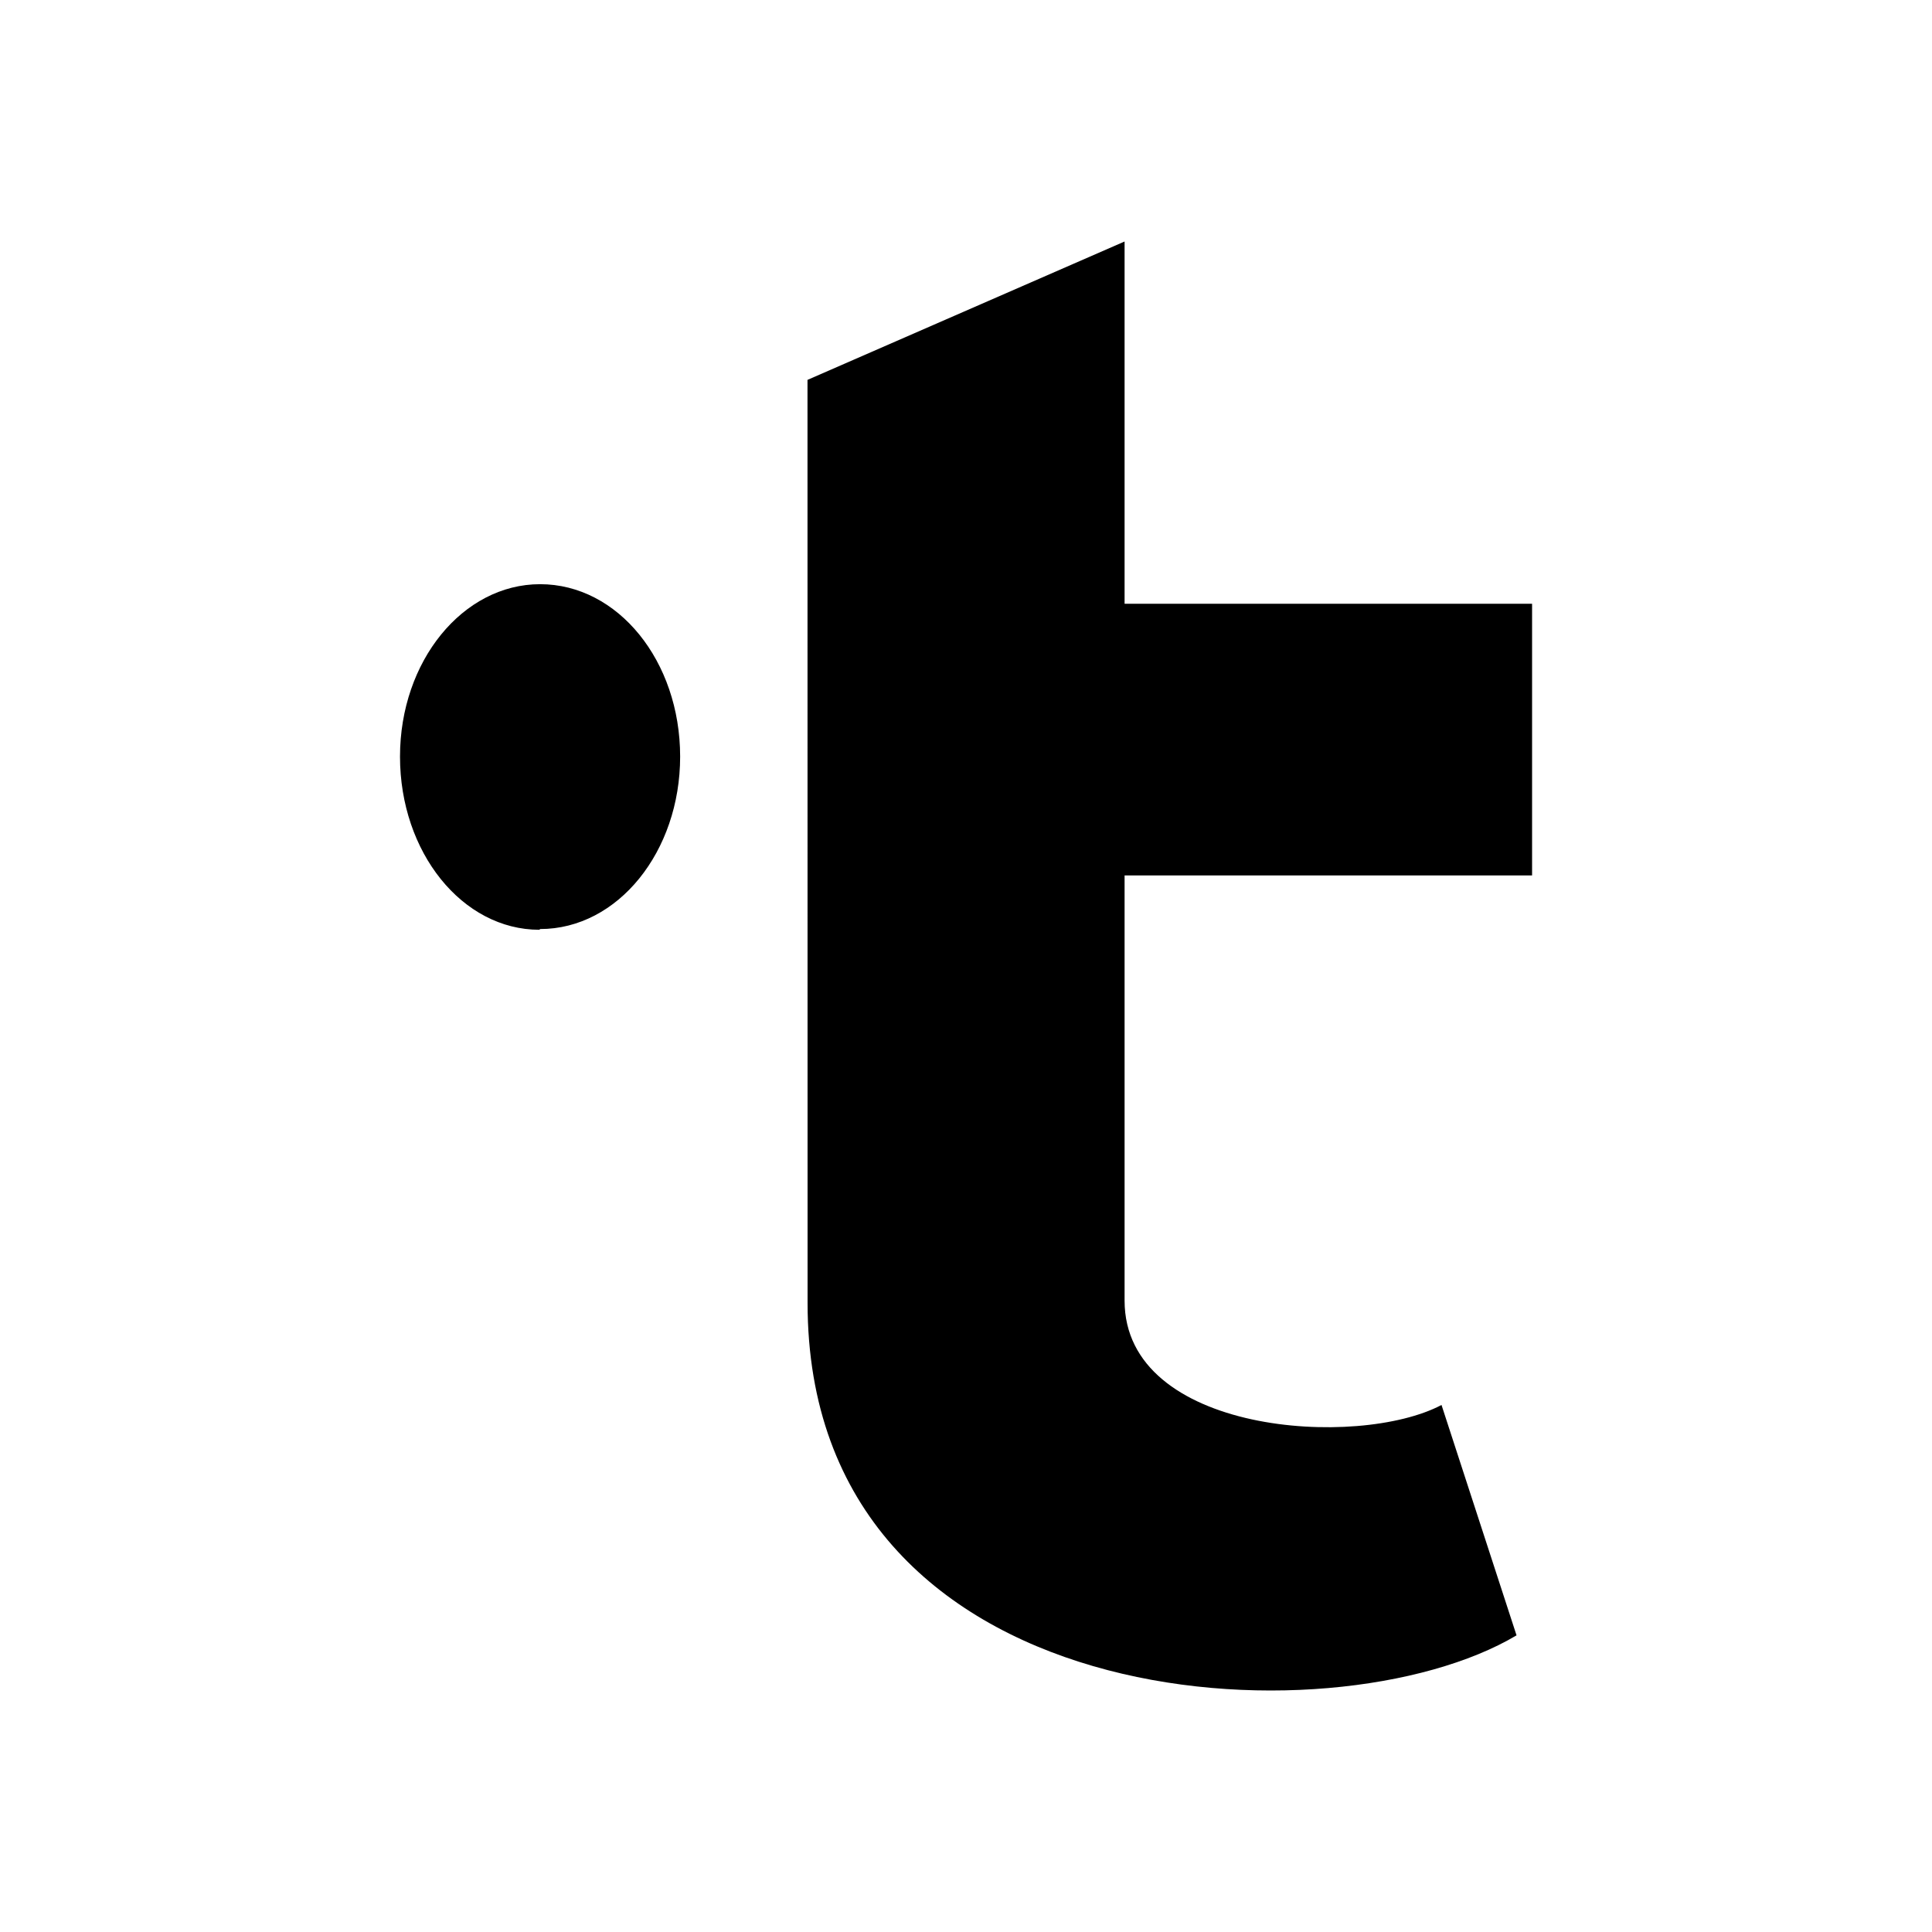
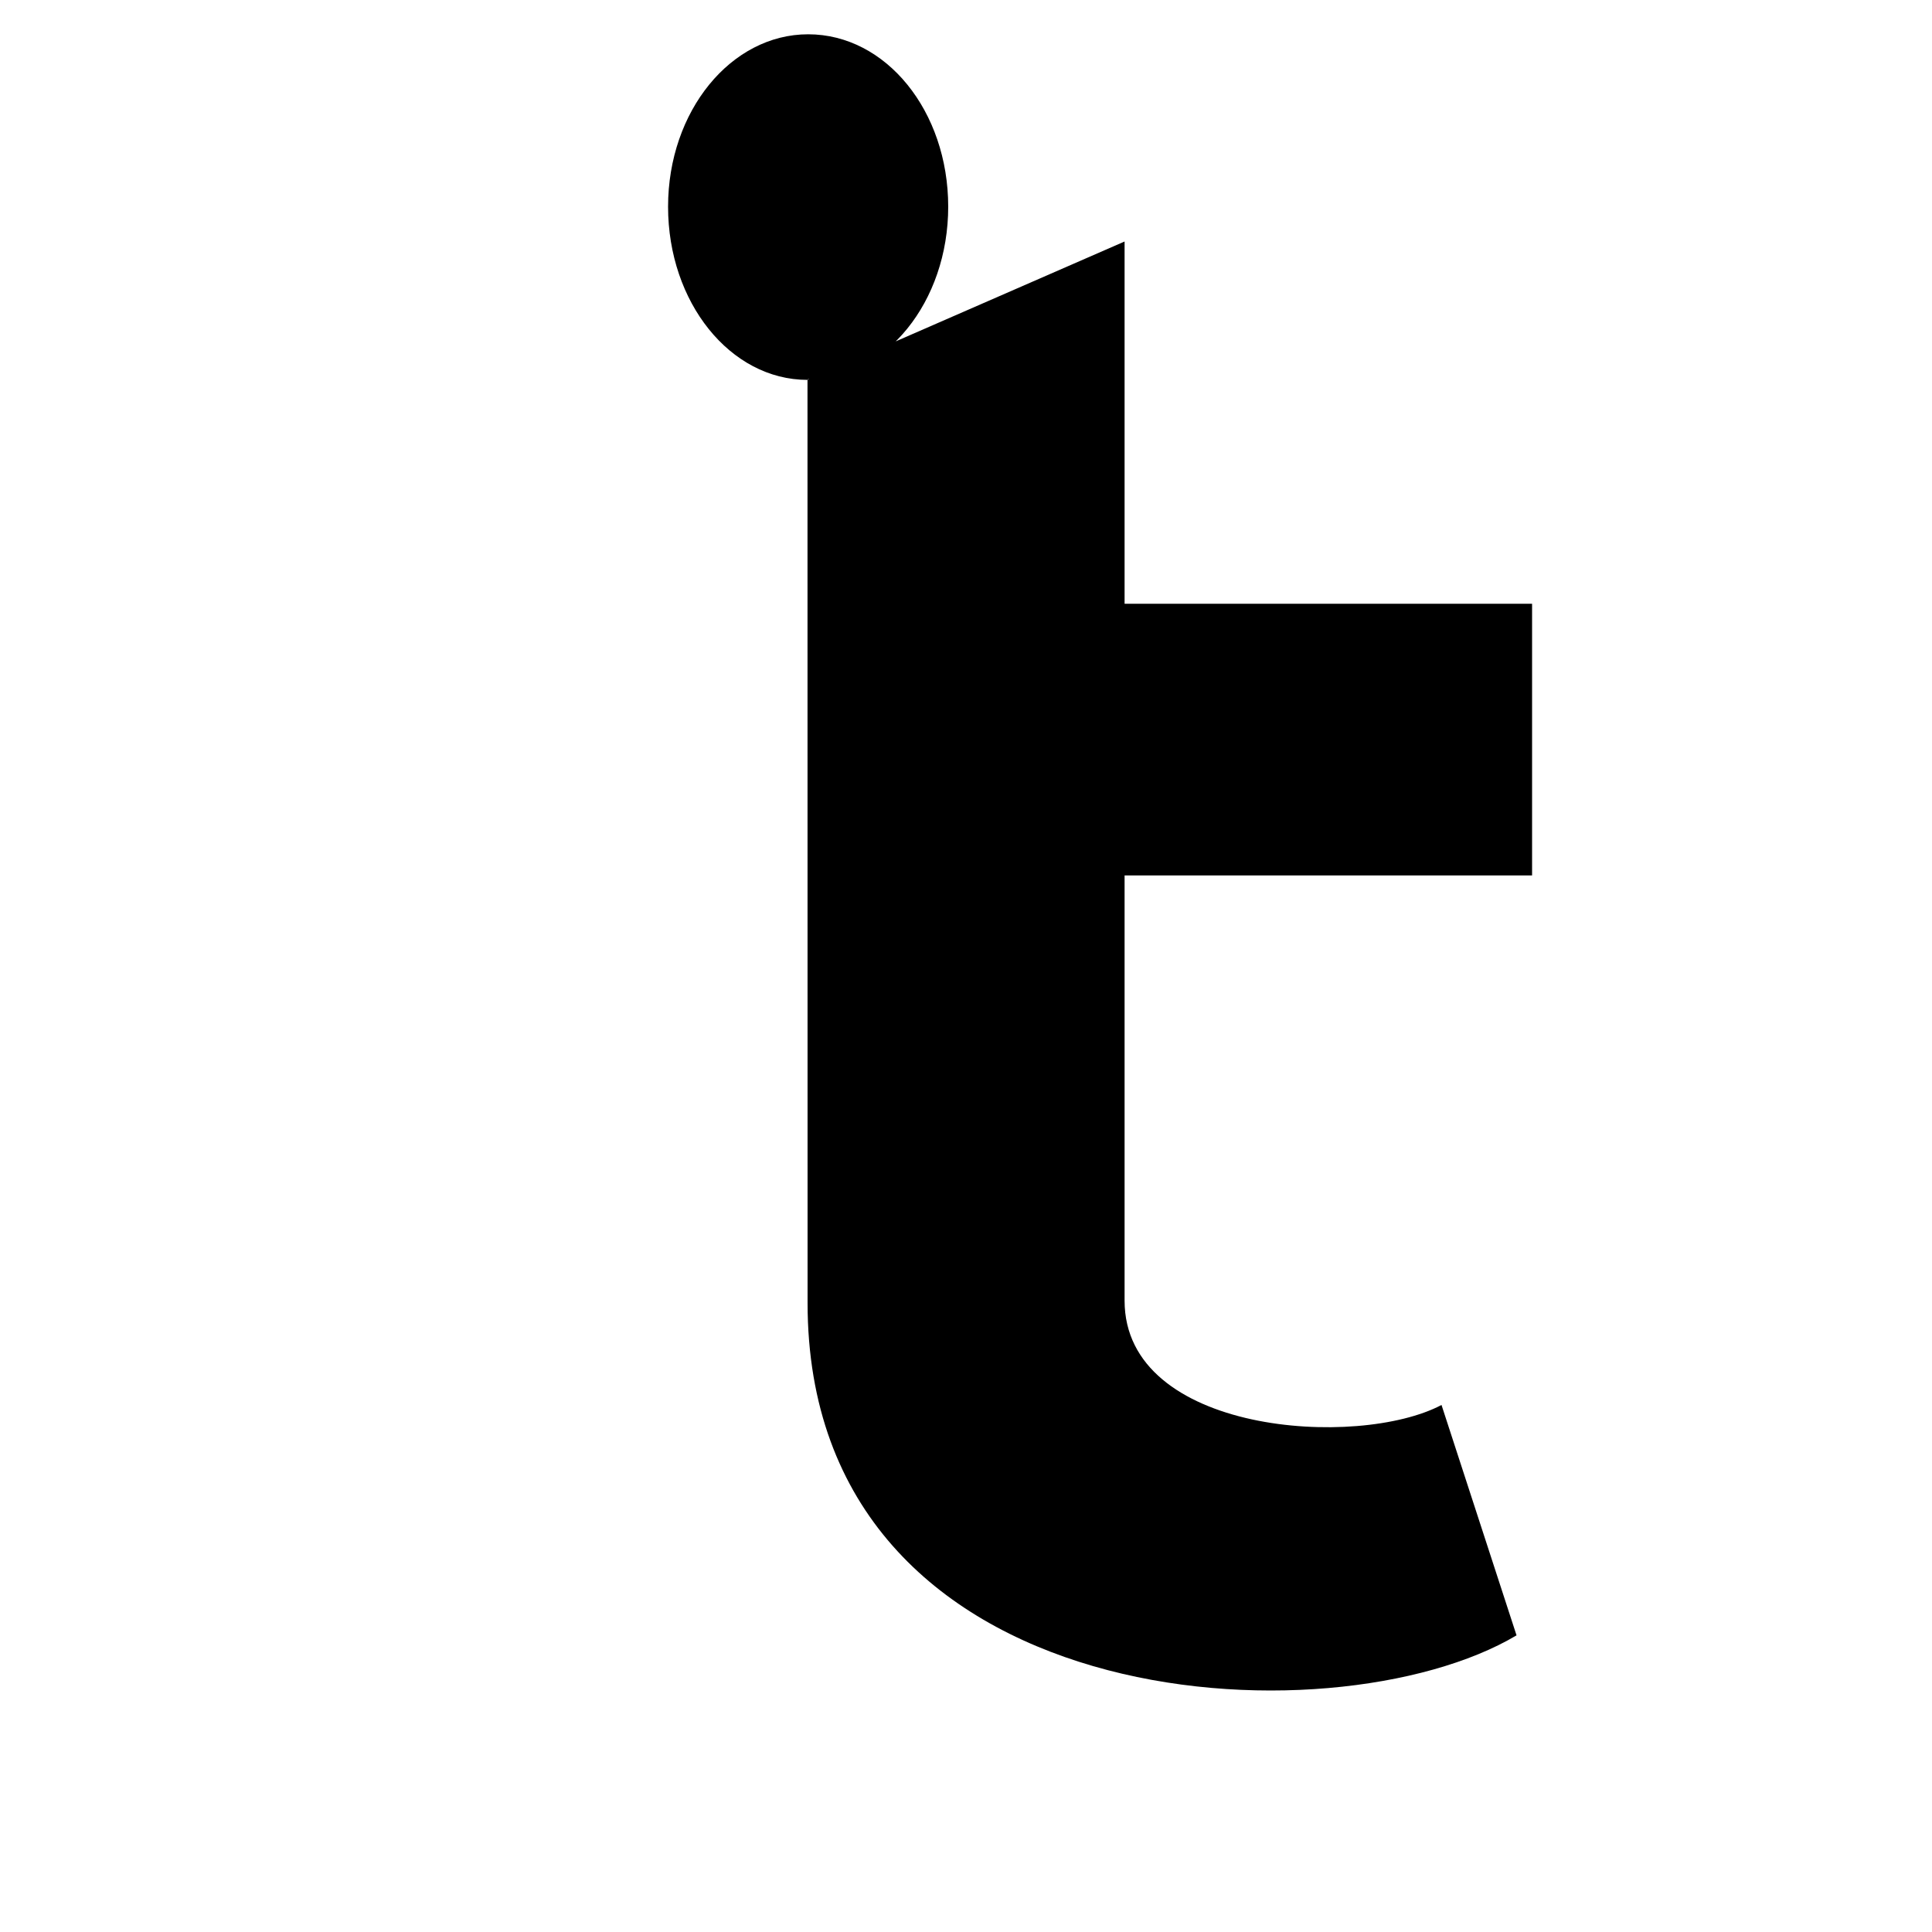
<svg xmlns="http://www.w3.org/2000/svg" width="1em" height="1em" viewBox="0 0 24 24">
-   <path fill="currentColor" d="M10.031 4.719L13.97 3v4.5h5.062v3.375H13.97v5.282c0 1.656 2.9 1.845 3.937 1.296l.932 2.862c-2.285 1.36-8.807 1.035-8.807-4.13zm-3.33 6.831c-.959 0-1.732-.963-1.732-2.151s.782-2.142 1.74-2.142c.967 0 1.74.954 1.74 2.142c0 1.179-.773 2.142-1.74 2.142z" />
+   <path fill="currentColor" d="M10.031 4.719L13.97 3v4.5h5.062v3.375H13.97v5.282c0 1.656 2.9 1.845 3.937 1.296l.932 2.862c-2.285 1.36-8.807 1.035-8.807-4.13zc-.959 0-1.732-.963-1.732-2.151s.782-2.142 1.74-2.142c.967 0 1.74.954 1.74 2.142c0 1.179-.773 2.142-1.74 2.142z" />
</svg>